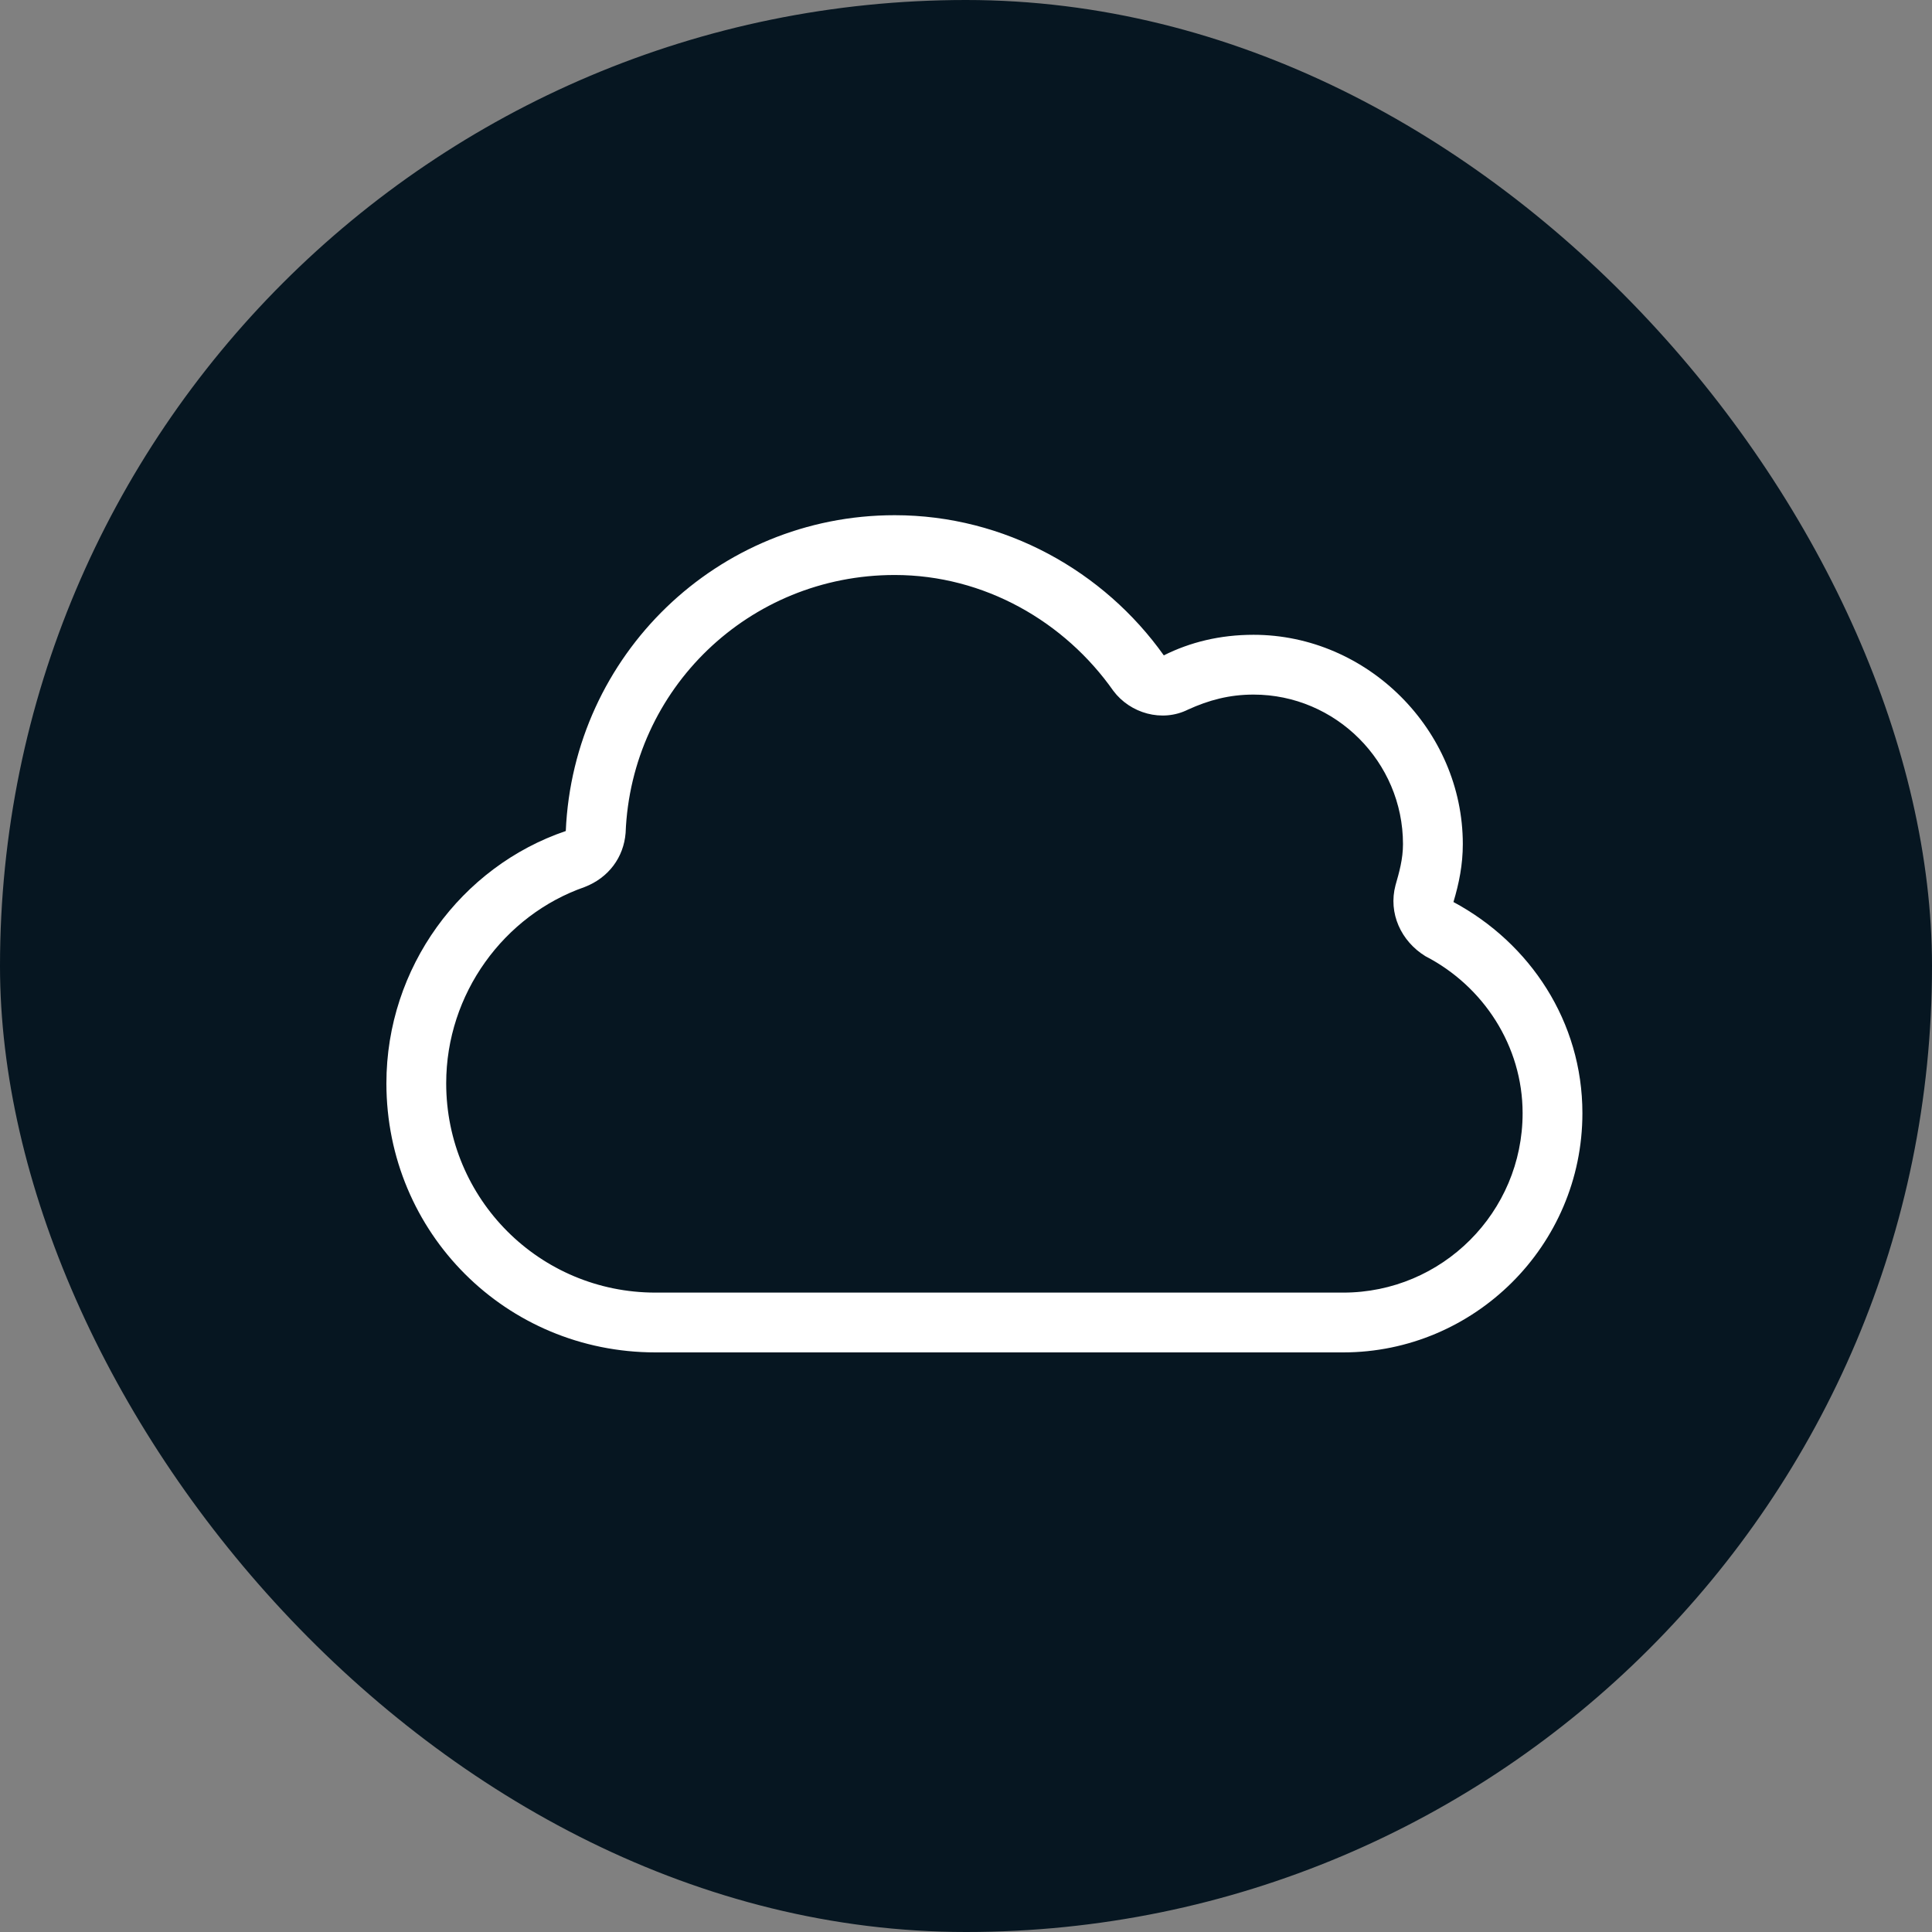
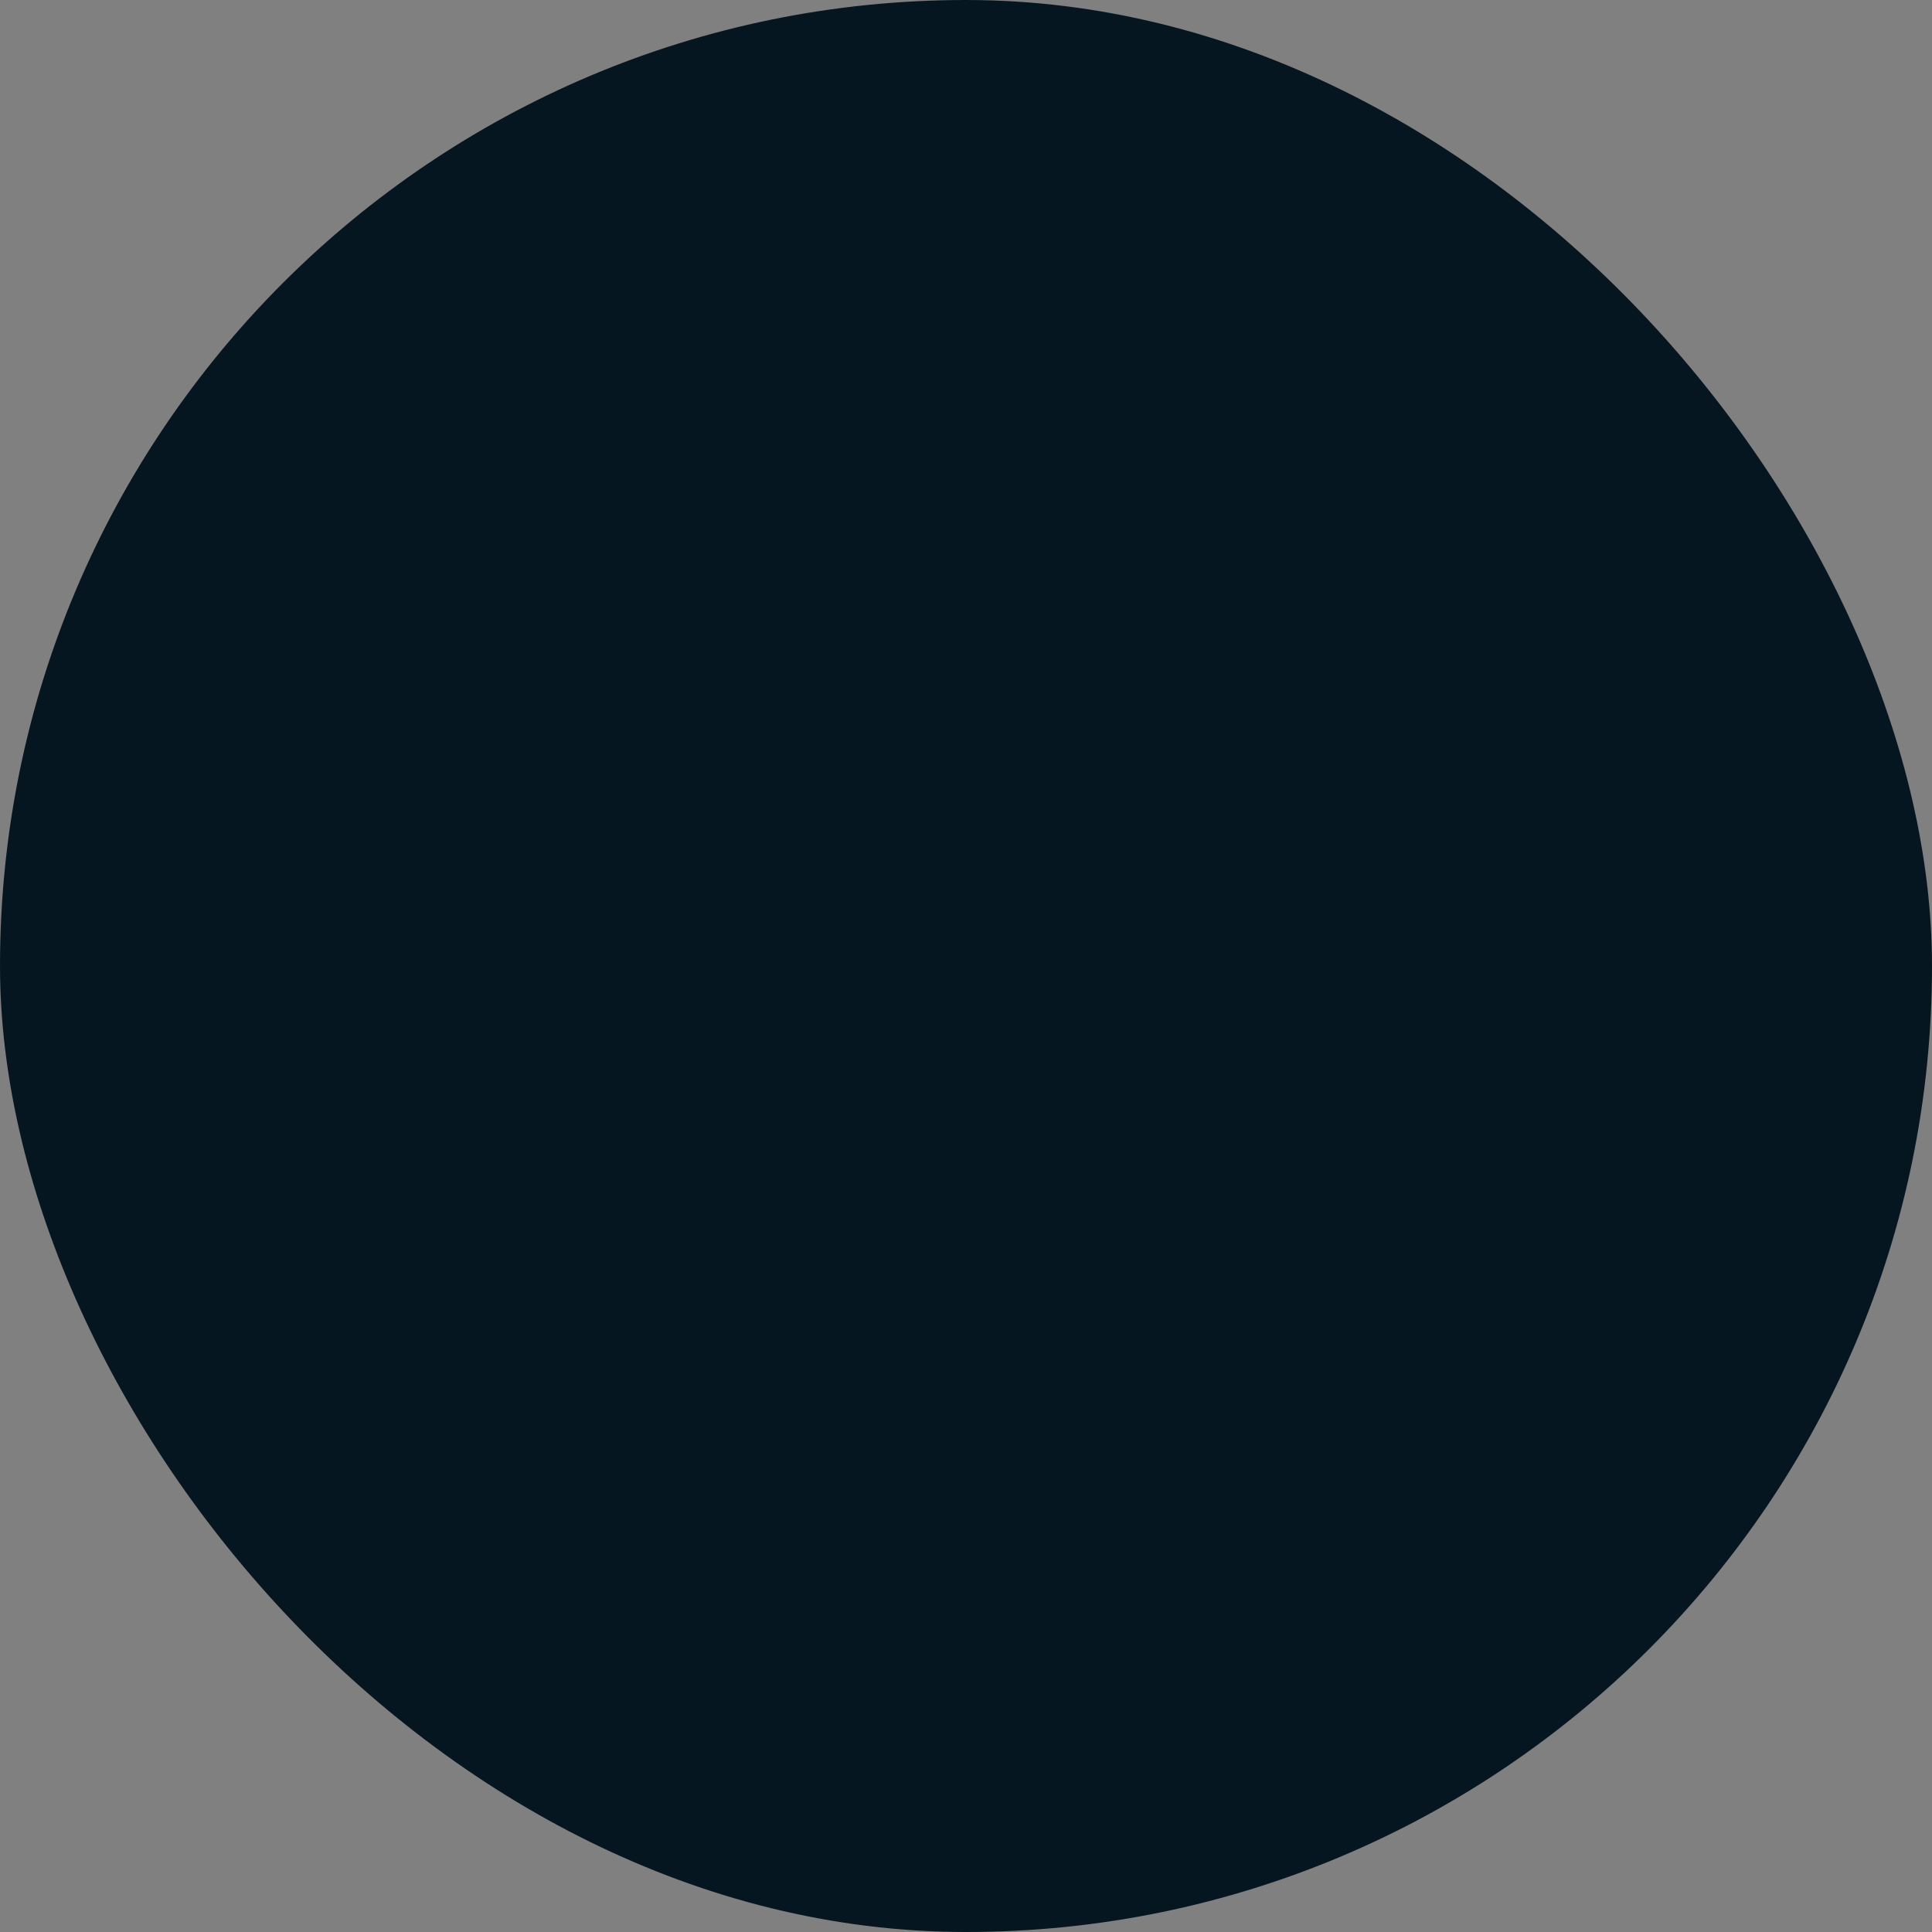
<svg xmlns="http://www.w3.org/2000/svg" width="60" height="60" viewBox="0 0 60 60" fill="none">
  <rect x="0" y="0" width="60" height="60" fill="#808080" stroke="none" />
  <rect width="60" height="60" rx="30" fill="#061621" />
-   <path d="M38.929 19.714C42.469 19.714 45.429 22.674 45.429 26.214C45.429 26.853 45.312 27.433 45.138 28.013C47.518 29.29 49.143 31.728 49.143 34.571C49.143 38.692 45.777 42 41.714 42H20.357C15.714 42 12 38.286 12 33.643C12 30.045 14.321 26.911 17.571 25.808C17.804 20.353 22.272 16 27.786 16C31.21 16 34.286 17.741 36.143 20.353C36.955 19.946 37.884 19.714 38.929 19.714ZM36.897 22.036C36.085 22.442 35.098 22.152 34.576 21.455C33.067 19.308 30.571 17.857 27.786 17.857C23.259 17.857 19.603 21.397 19.429 25.866C19.37 26.62 18.906 27.259 18.152 27.549C15.656 28.42 13.857 30.857 13.857 33.643C13.857 37.241 16.759 40.143 20.357 40.143H41.714C44.79 40.143 47.286 37.647 47.286 34.571C47.286 32.482 46.067 30.625 44.268 29.696C43.513 29.232 43.107 28.362 43.339 27.491C43.455 27.085 43.571 26.679 43.571 26.214C43.571 23.661 41.482 21.571 38.929 21.571C38.174 21.571 37.536 21.745 36.897 22.036Z" fill="white" />
</svg>